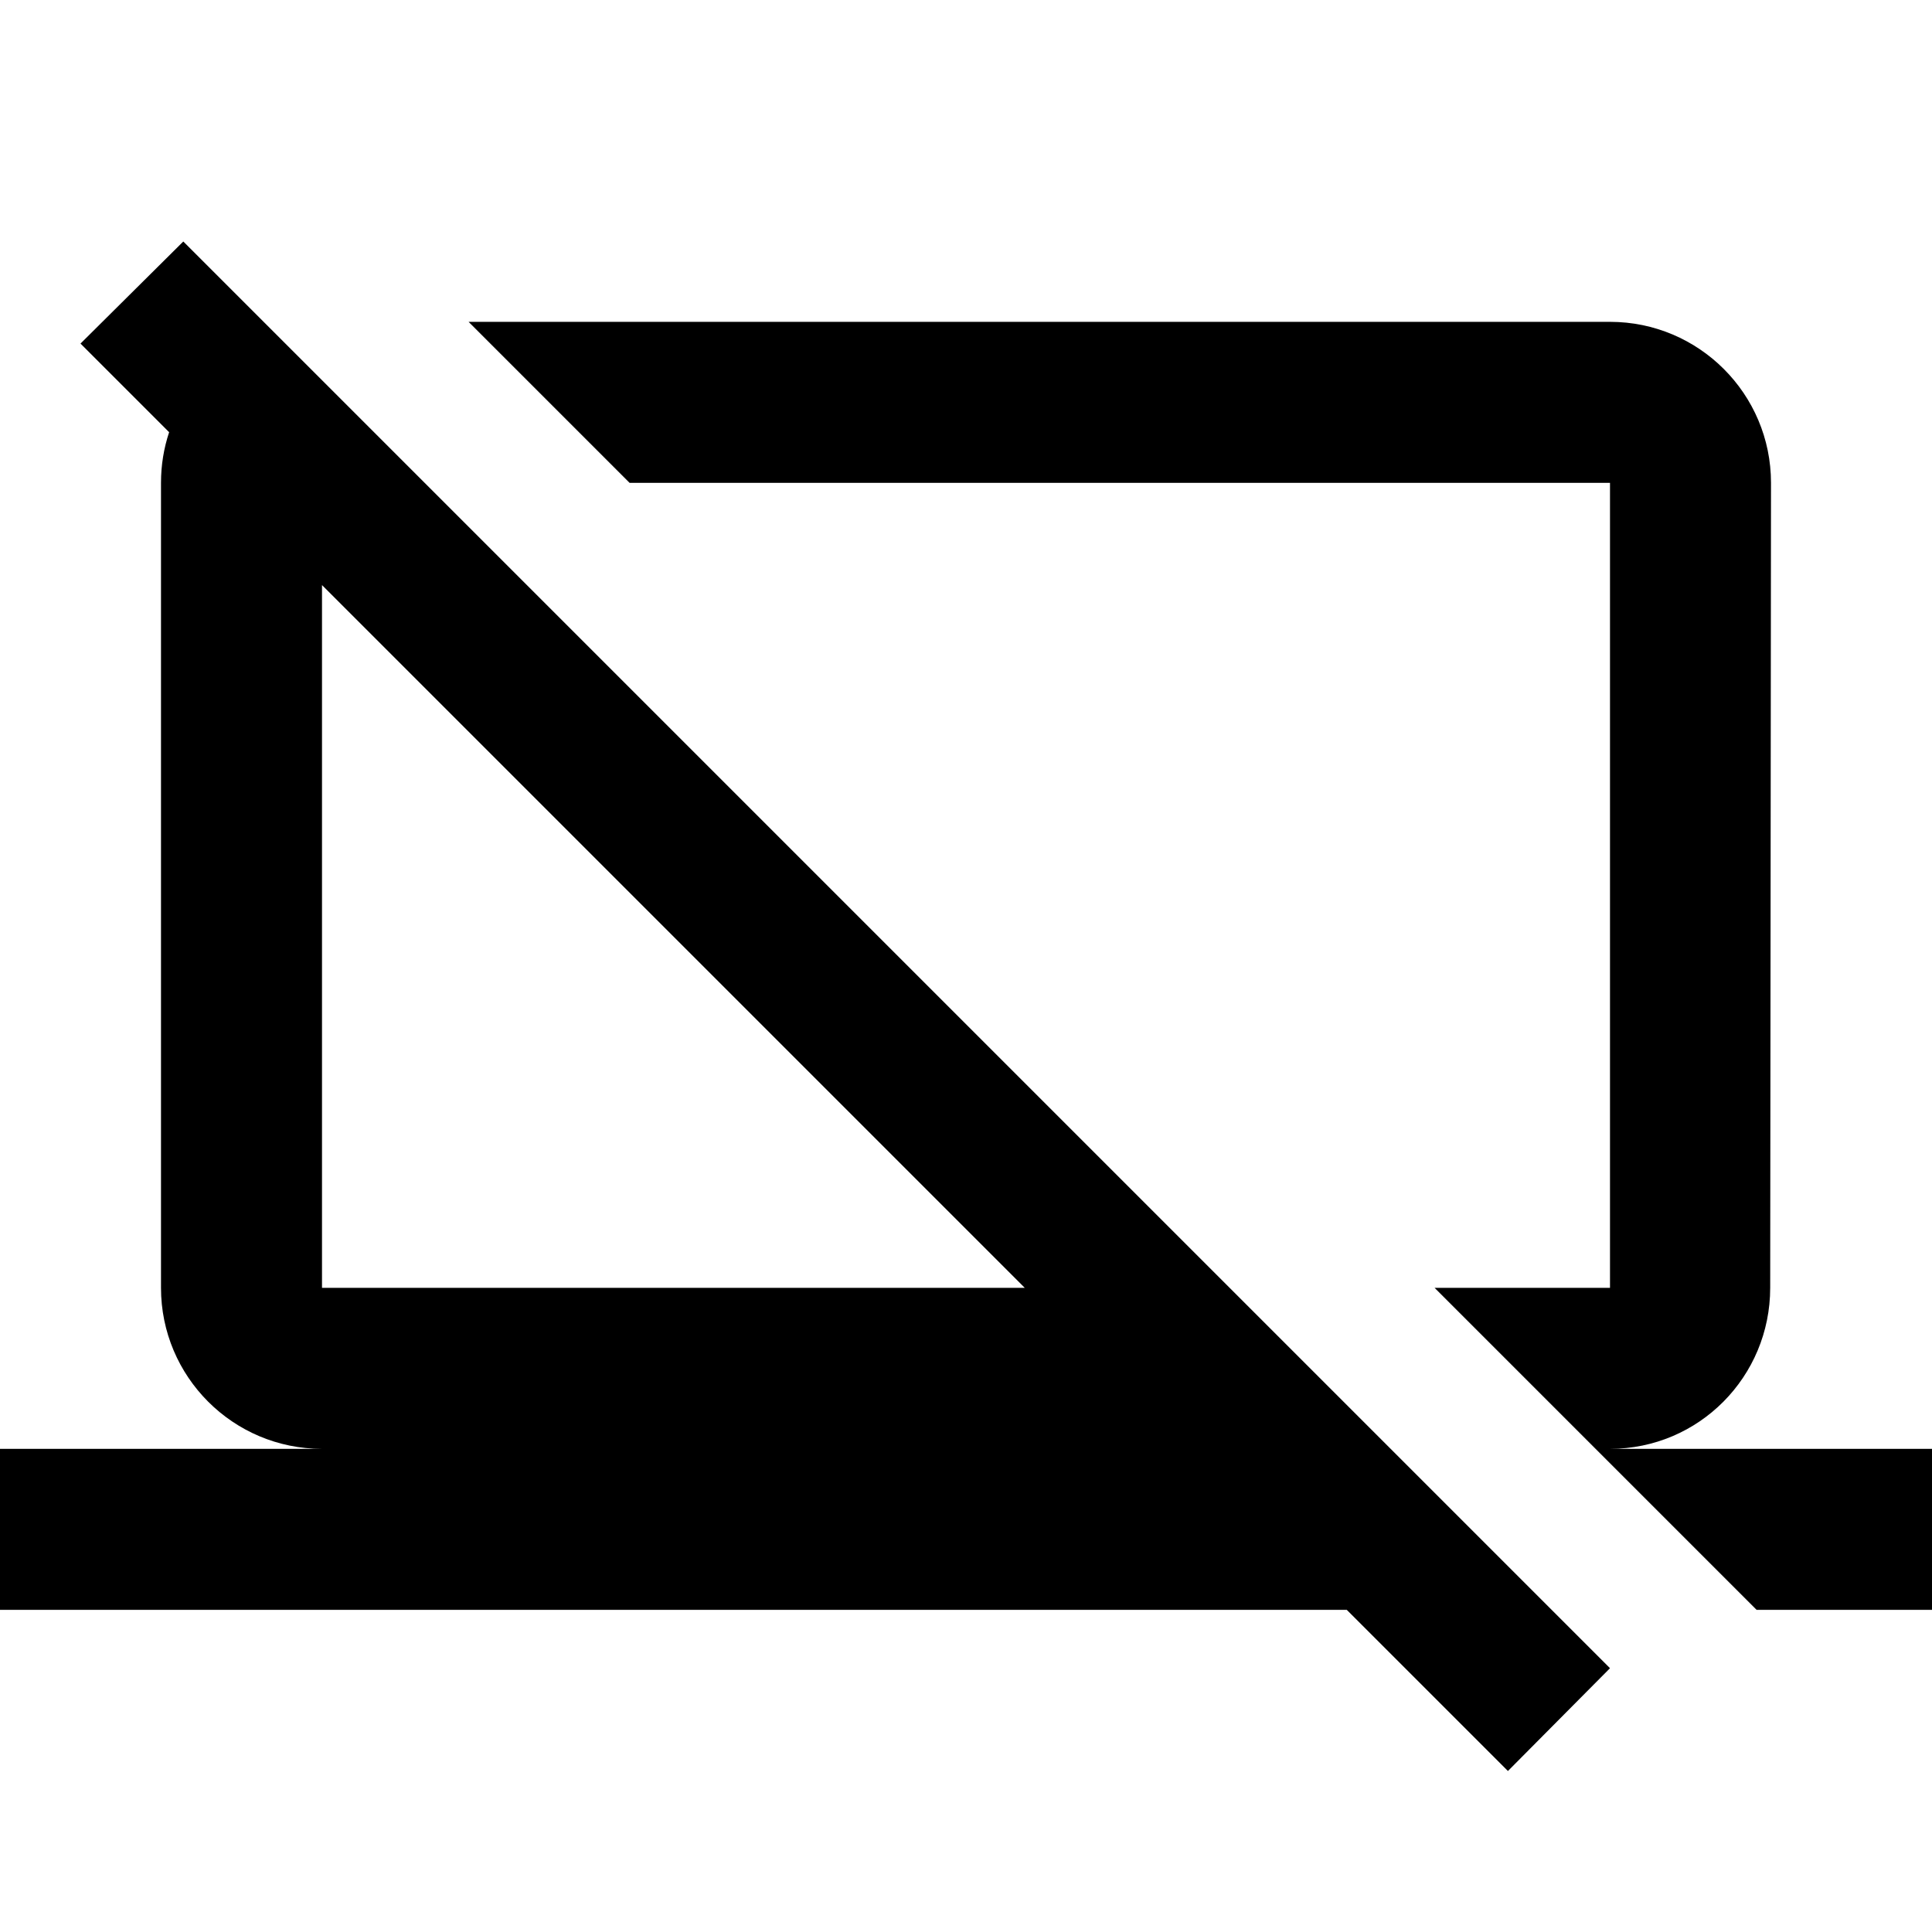
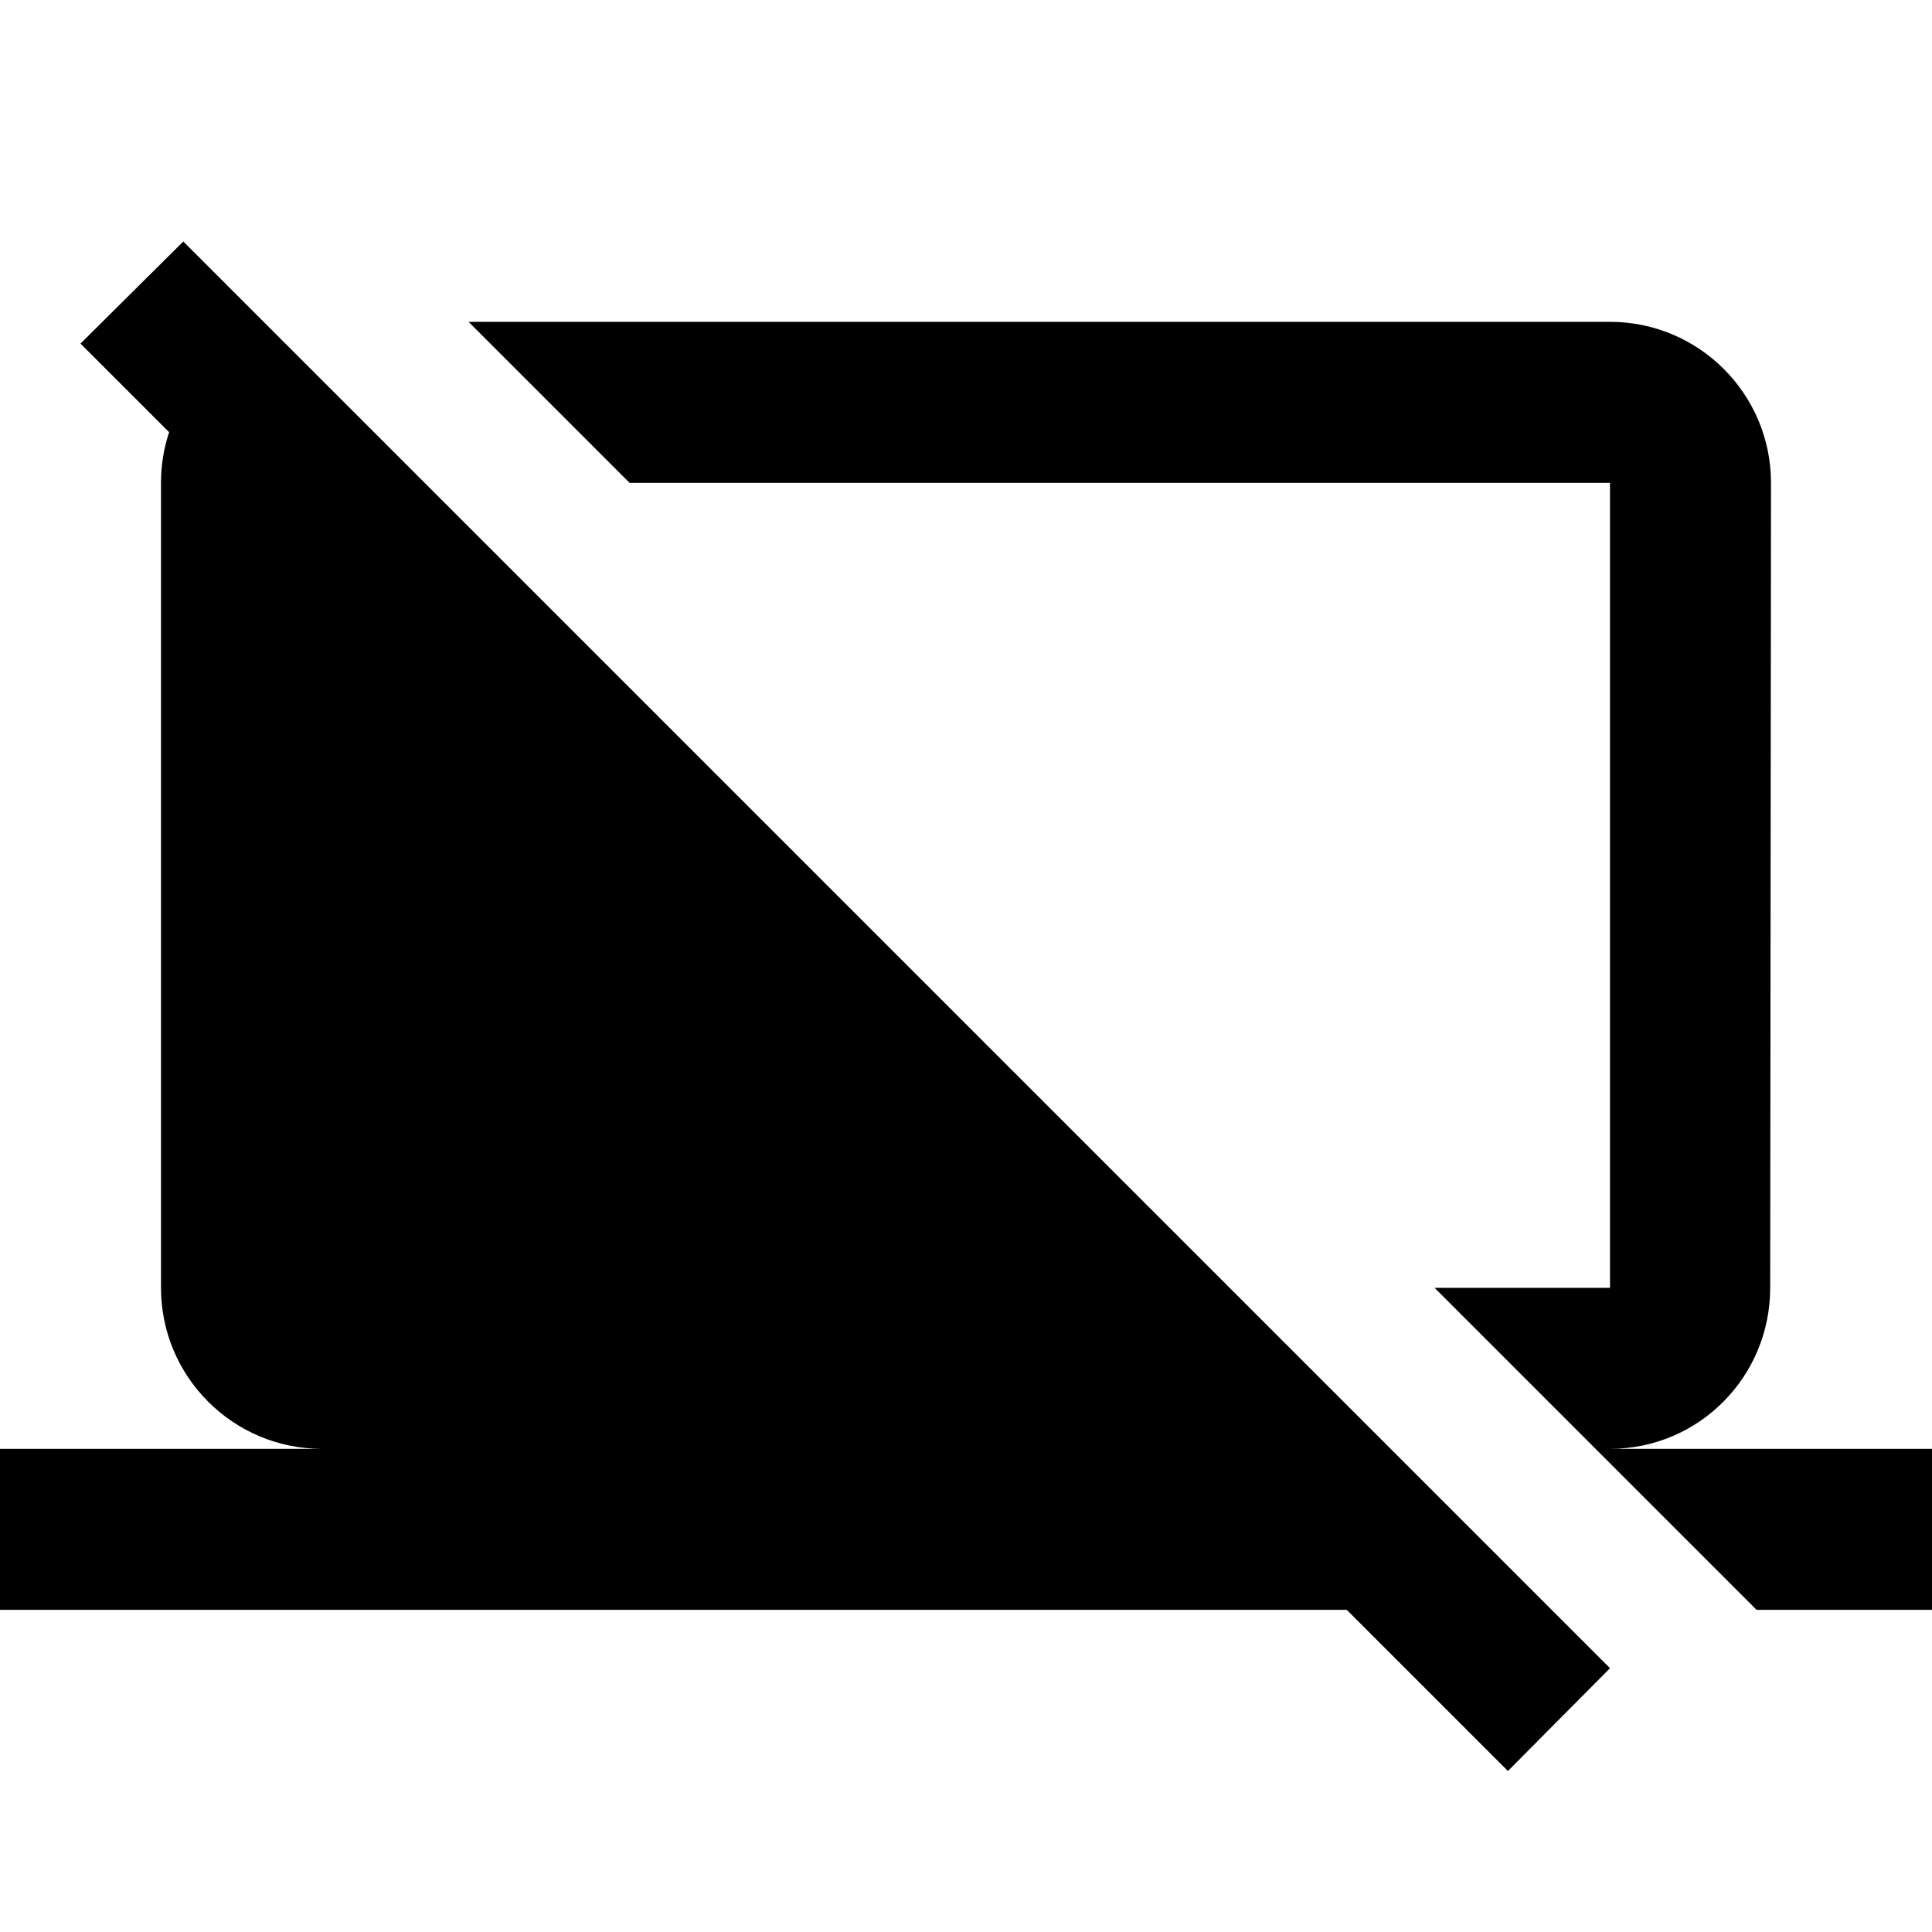
<svg xmlns="http://www.w3.org/2000/svg" version="1.1" baseProfile="full" width="24" height="24" viewBox="0 0 24.00 24.00" enable-background="new 0 0 24.00 24.00" xml:space="preserve">
-   <path fill="#000000" fill-opacity="1" stroke-width="0.2" stroke-linejoin="round" d="M 1,4.268L 2.277,3L 20,20.723L 18.732,22L 16.73,19.998L -0,19.998L -0,17.998L 4,17.998C 2.895,17.998 2,17.102 2,15.998L 2,5.998C 2,5.778 2.035,5.567 2.101,5.369L 1,4.268 Z M 4,15.998L 12.73,15.998L 4,7.268L 4,15.998 Z M 20,15.998L 20,5.998L 7.821,5.998L 5.821,3.998L 20,3.998C 21.104,3.998 22,4.894 22,5.998L 21.99,15.998C 21.99,17.102 21.104,17.998 20,17.998L 24,17.998L 24,19.998L 21.821,19.998L 17.821,15.998L 20,15.998 Z " />
+   <path fill="#000000" fill-opacity="1" stroke-width="0.2" stroke-linejoin="round" d="M 1,4.268L 2.277,3L 20,20.723L 18.732,22L 16.73,19.998L -0,19.998L -0,17.998L 4,17.998C 2.895,17.998 2,17.102 2,15.998L 2,5.998C 2,5.778 2.035,5.567 2.101,5.369L 1,4.268 Z M 4,15.998L 4,7.268L 4,15.998 Z M 20,15.998L 20,5.998L 7.821,5.998L 5.821,3.998L 20,3.998C 21.104,3.998 22,4.894 22,5.998L 21.99,15.998C 21.99,17.102 21.104,17.998 20,17.998L 24,17.998L 24,19.998L 21.821,19.998L 17.821,15.998L 20,15.998 Z " />
</svg>